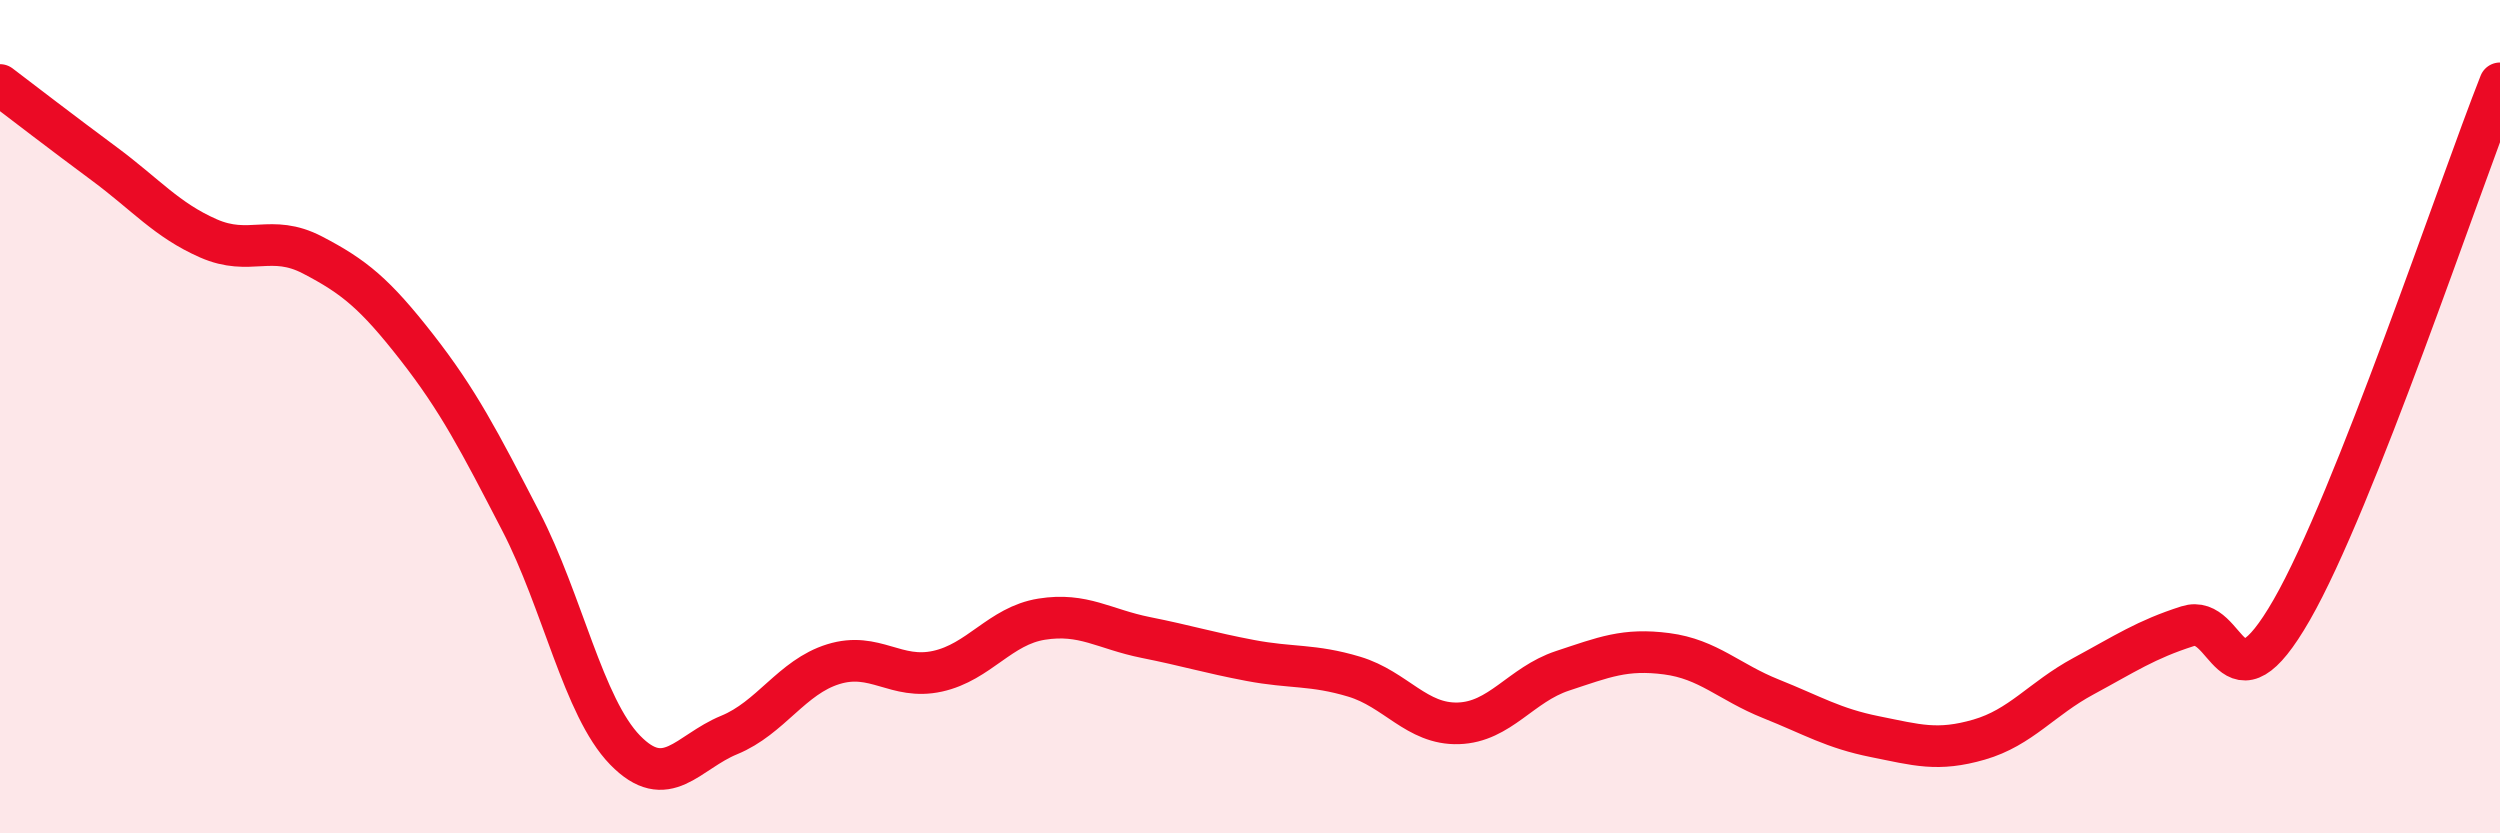
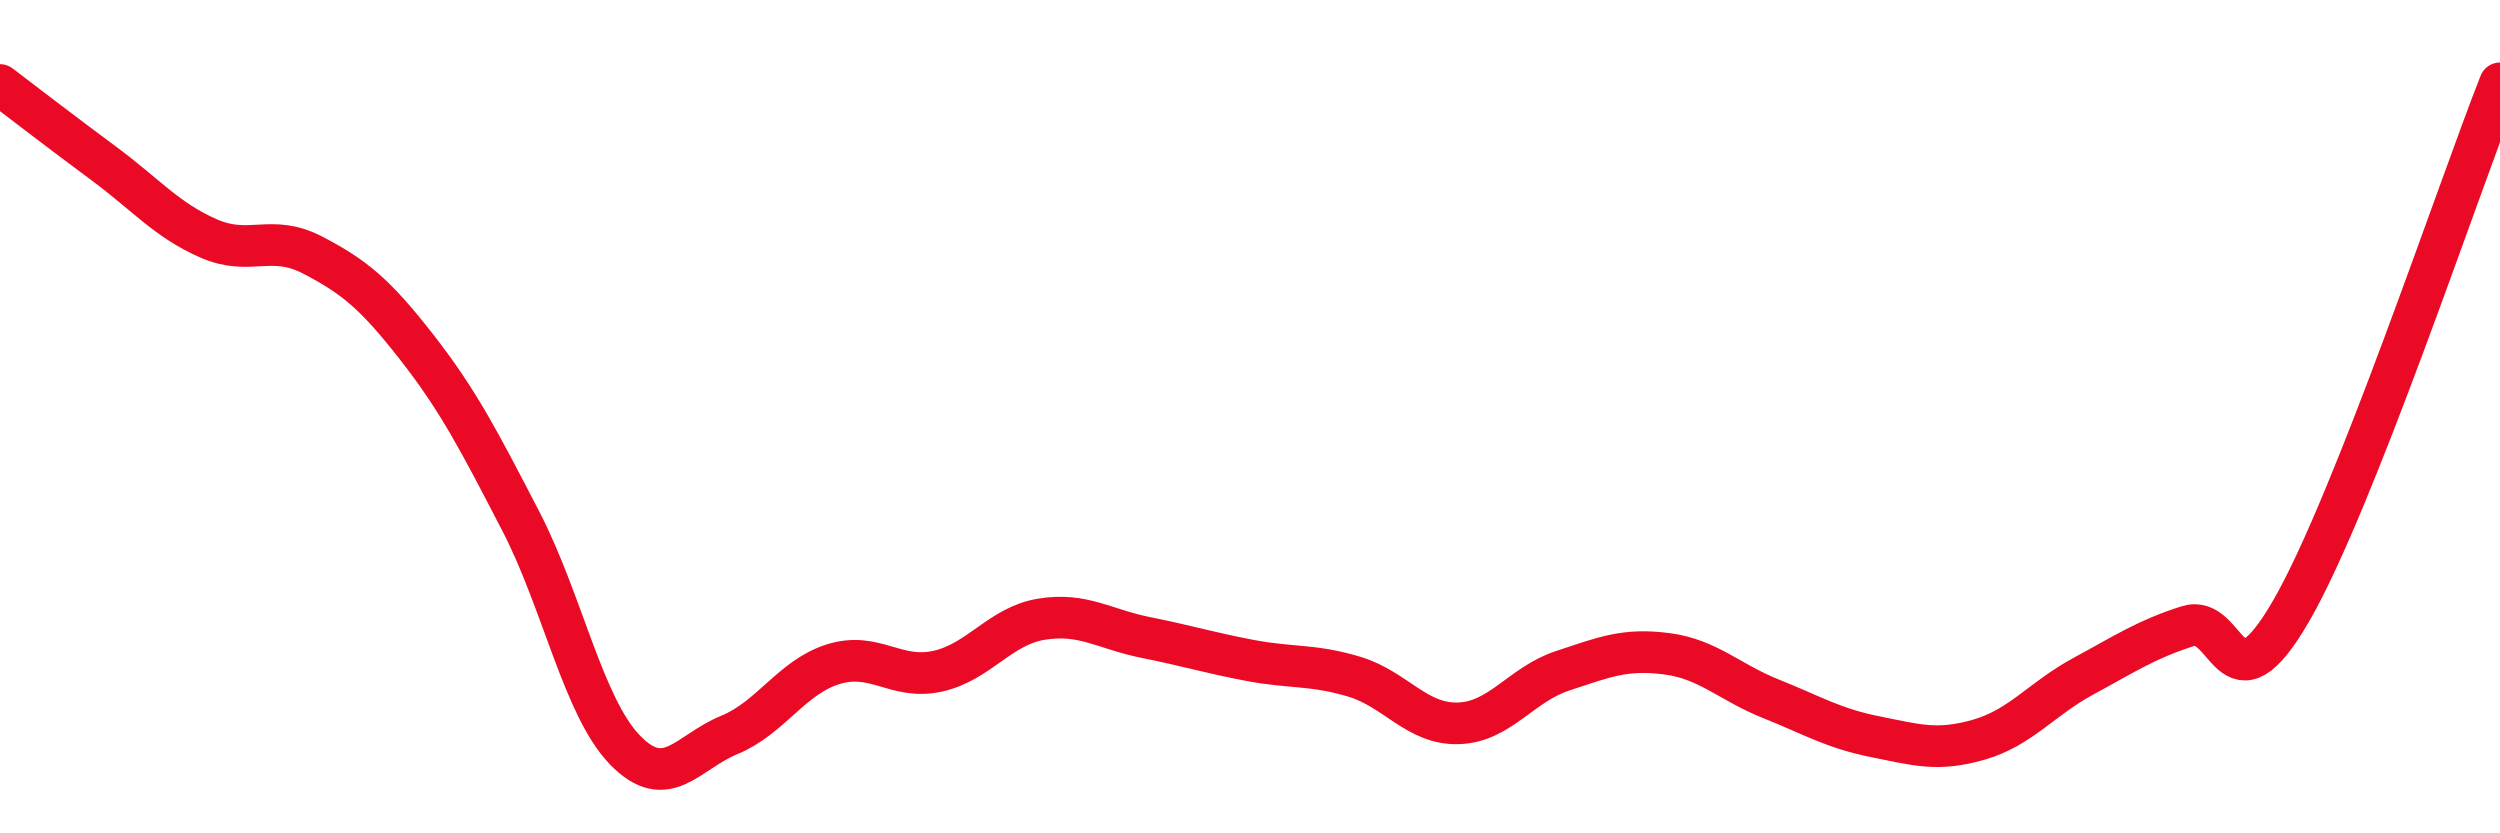
<svg xmlns="http://www.w3.org/2000/svg" width="60" height="20" viewBox="0 0 60 20">
-   <path d="M 0,2.04 C 0.5,2.42 1.5,3.19 2.5,3.93 C 3.5,4.67 4,5.28 5,5.72 C 6,6.16 6.5,5.6 7.5,6.12 C 8.5,6.64 9,7.05 10,8.33 C 11,9.61 11.5,10.58 12.5,12.51 C 13.5,14.44 14,16.97 15,18 C 16,19.03 16.5,18.05 17.5,17.64 C 18.5,17.23 19,16.25 20,15.94 C 21,15.63 21.5,16.33 22.5,16.11 C 23.5,15.89 24,15.02 25,14.86 C 26,14.7 26.5,15.1 27.5,15.3 C 28.5,15.5 29,15.66 30,15.85 C 31,16.04 31.5,15.94 32.5,16.24 C 33.5,16.54 34,17.39 35,17.36 C 36,17.33 36.5,16.43 37.5,16.1 C 38.5,15.77 39,15.56 40,15.69 C 41,15.82 41.5,16.37 42.5,16.77 C 43.5,17.17 44,17.48 45,17.68 C 46,17.88 46.5,18.04 47.5,17.75 C 48.5,17.46 49,16.77 50,16.23 C 51,15.69 51.5,15.35 52.5,15.03 C 53.5,14.71 53.5,17.25 55,14.64 C 56.5,12.03 59,4.53 60,2L60 20L0 20Z" fill="#EB0A25" opacity="0.1" stroke-linecap="round" stroke-linejoin="round" />
  <path d="M 0,2.04 C 0.5,2.42 1.5,3.19 2.5,3.93 C 3.5,4.67 4,5.28 5,5.72 C 6,6.16 6.5,5.6 7.5,6.12 C 8.5,6.64 9,7.05 10,8.33 C 11,9.61 11.5,10.58 12.5,12.51 C 13.5,14.44 14,16.97 15,18 C 16,19.03 16.5,18.05 17.5,17.64 C 18.5,17.23 19,16.25 20,15.94 C 21,15.63 21.5,16.33 22.5,16.11 C 23.5,15.89 24,15.02 25,14.86 C 26,14.7 26.5,15.1 27.5,15.3 C 28.5,15.5 29,15.66 30,15.85 C 31,16.04 31.5,15.94 32.5,16.24 C 33.5,16.54 34,17.39 35,17.36 C 36,17.33 36.5,16.43 37.5,16.1 C 38.5,15.77 39,15.56 40,15.69 C 41,15.82 41.5,16.37 42.5,16.77 C 43.5,17.17 44,17.48 45,17.68 C 46,17.88 46.5,18.04 47.5,17.75 C 48.5,17.46 49,16.77 50,16.23 C 51,15.69 51.5,15.35 52.5,15.03 C 53.5,14.71 53.5,17.25 55,14.64 C 56.5,12.03 59,4.53 60,2" stroke="#EB0A25" stroke-width="1" fill="none" stroke-linecap="round" stroke-linejoin="round" />
</svg>